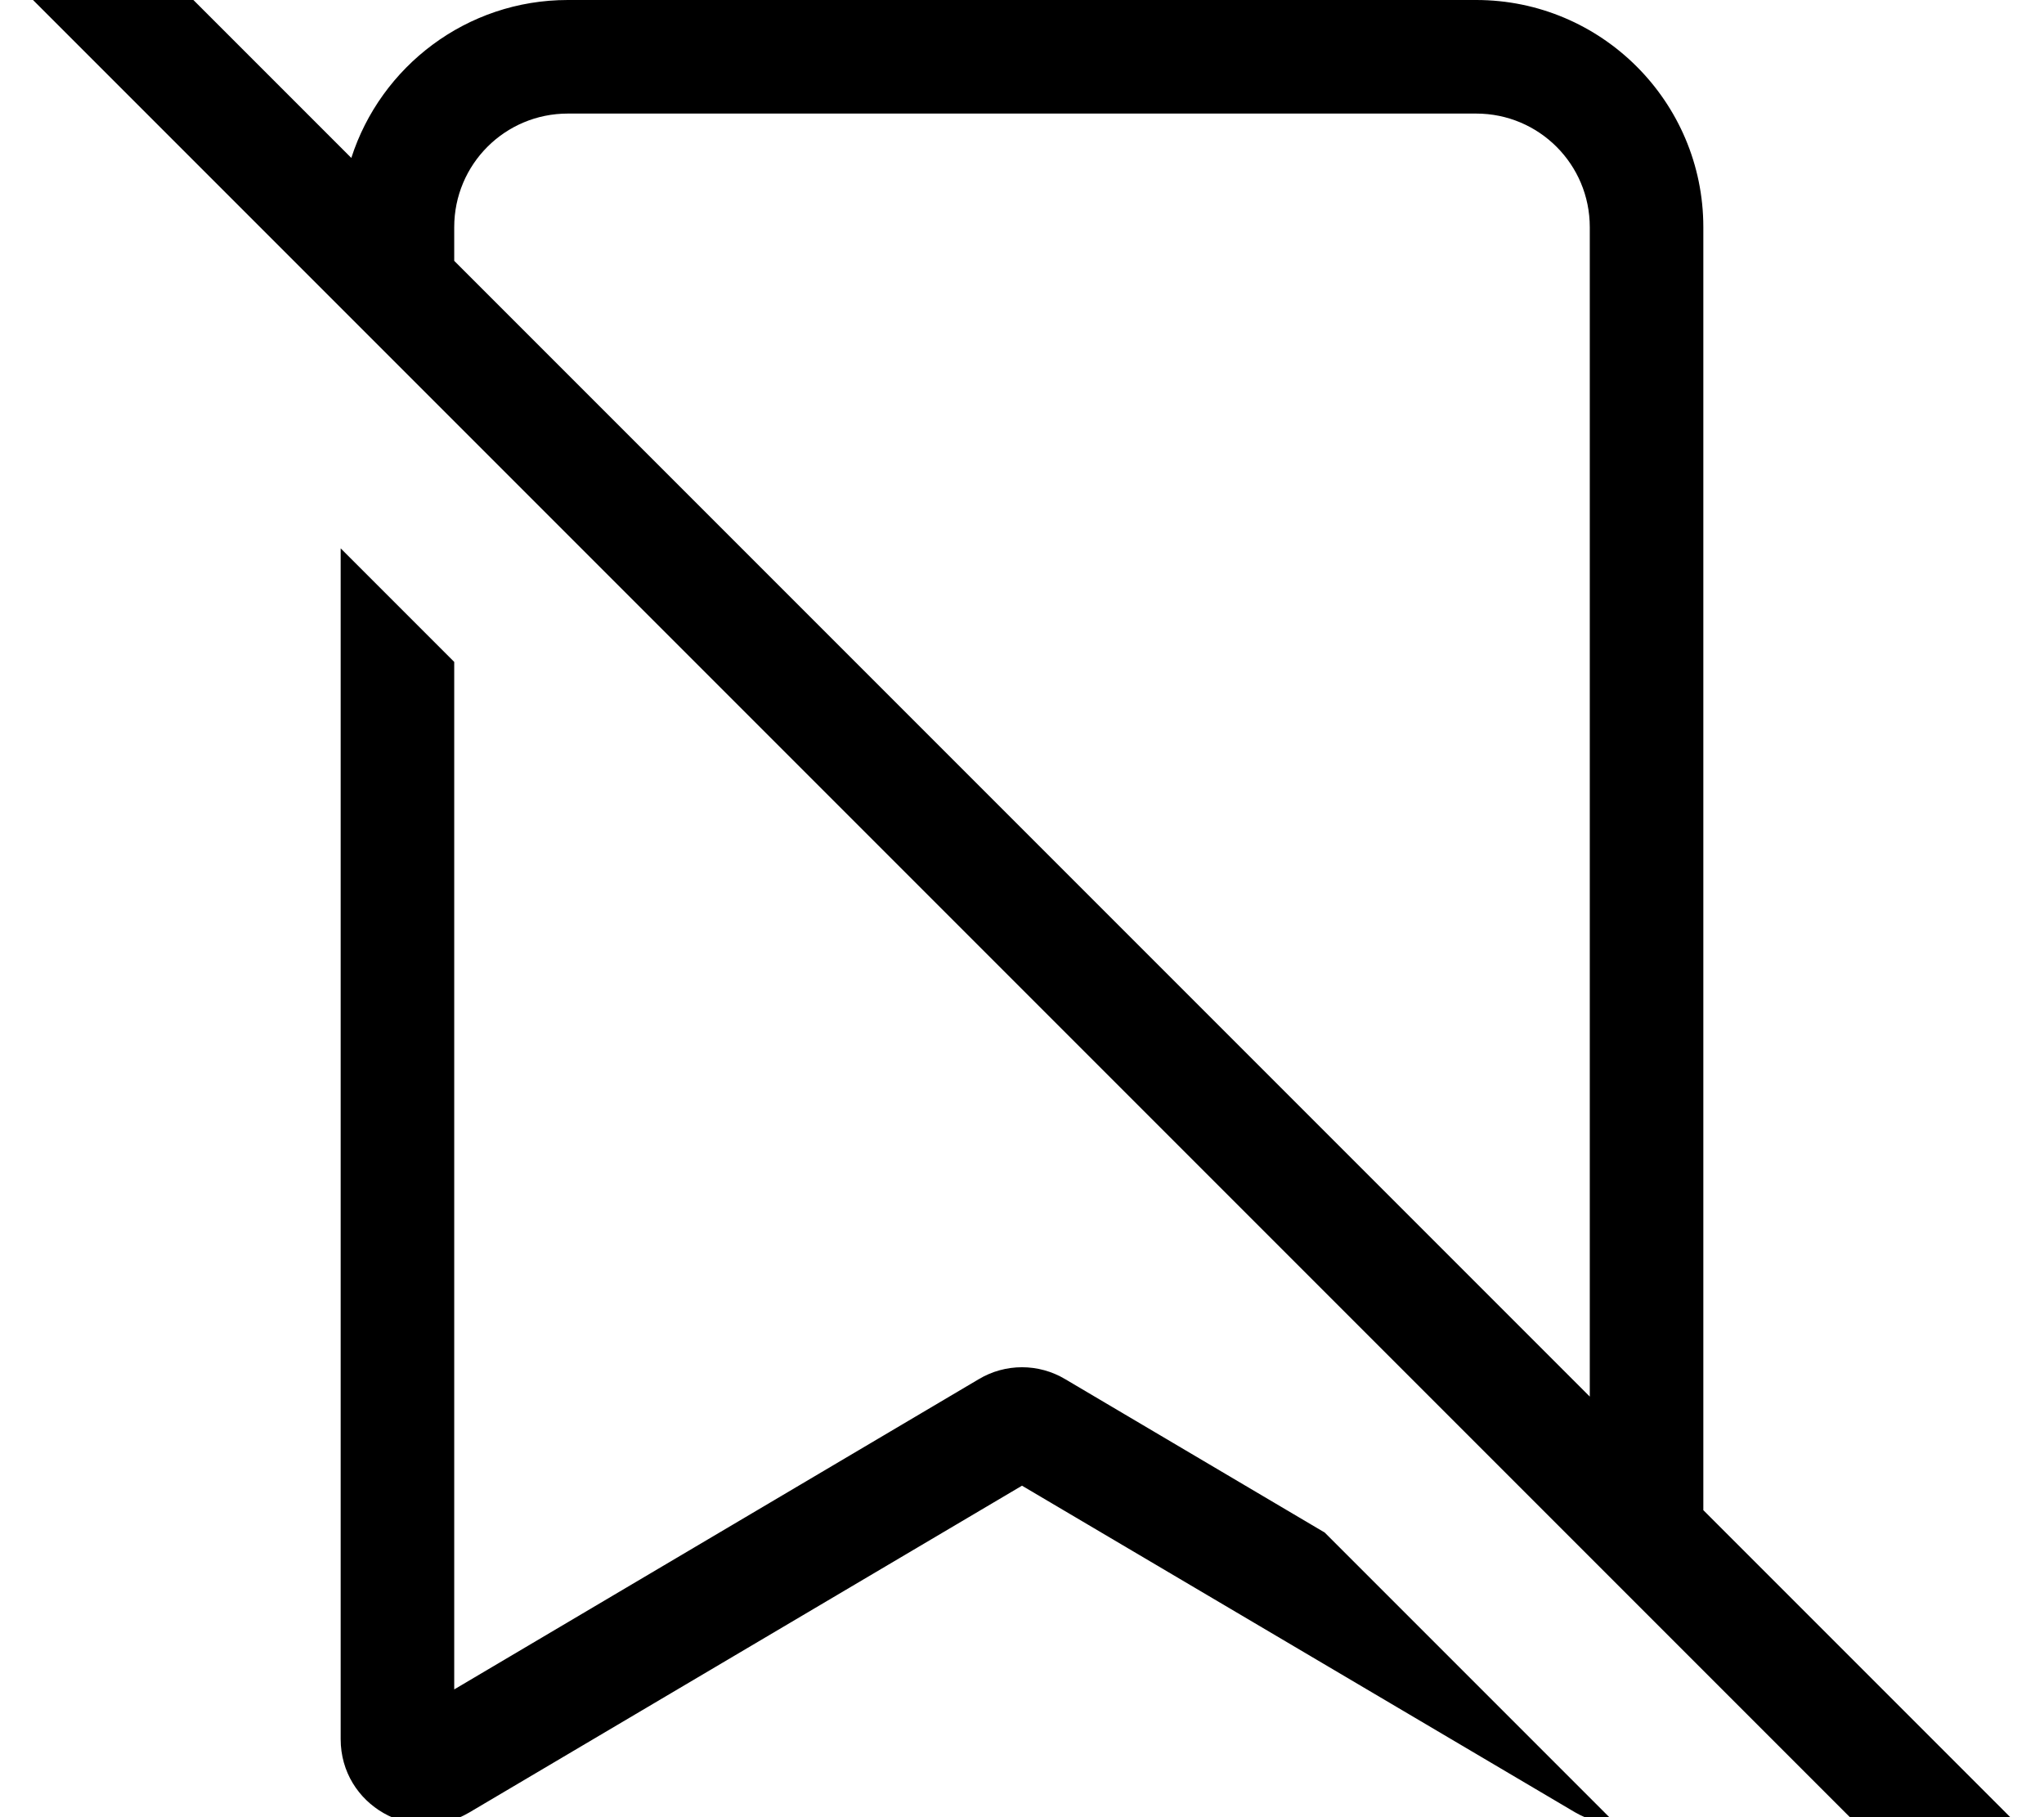
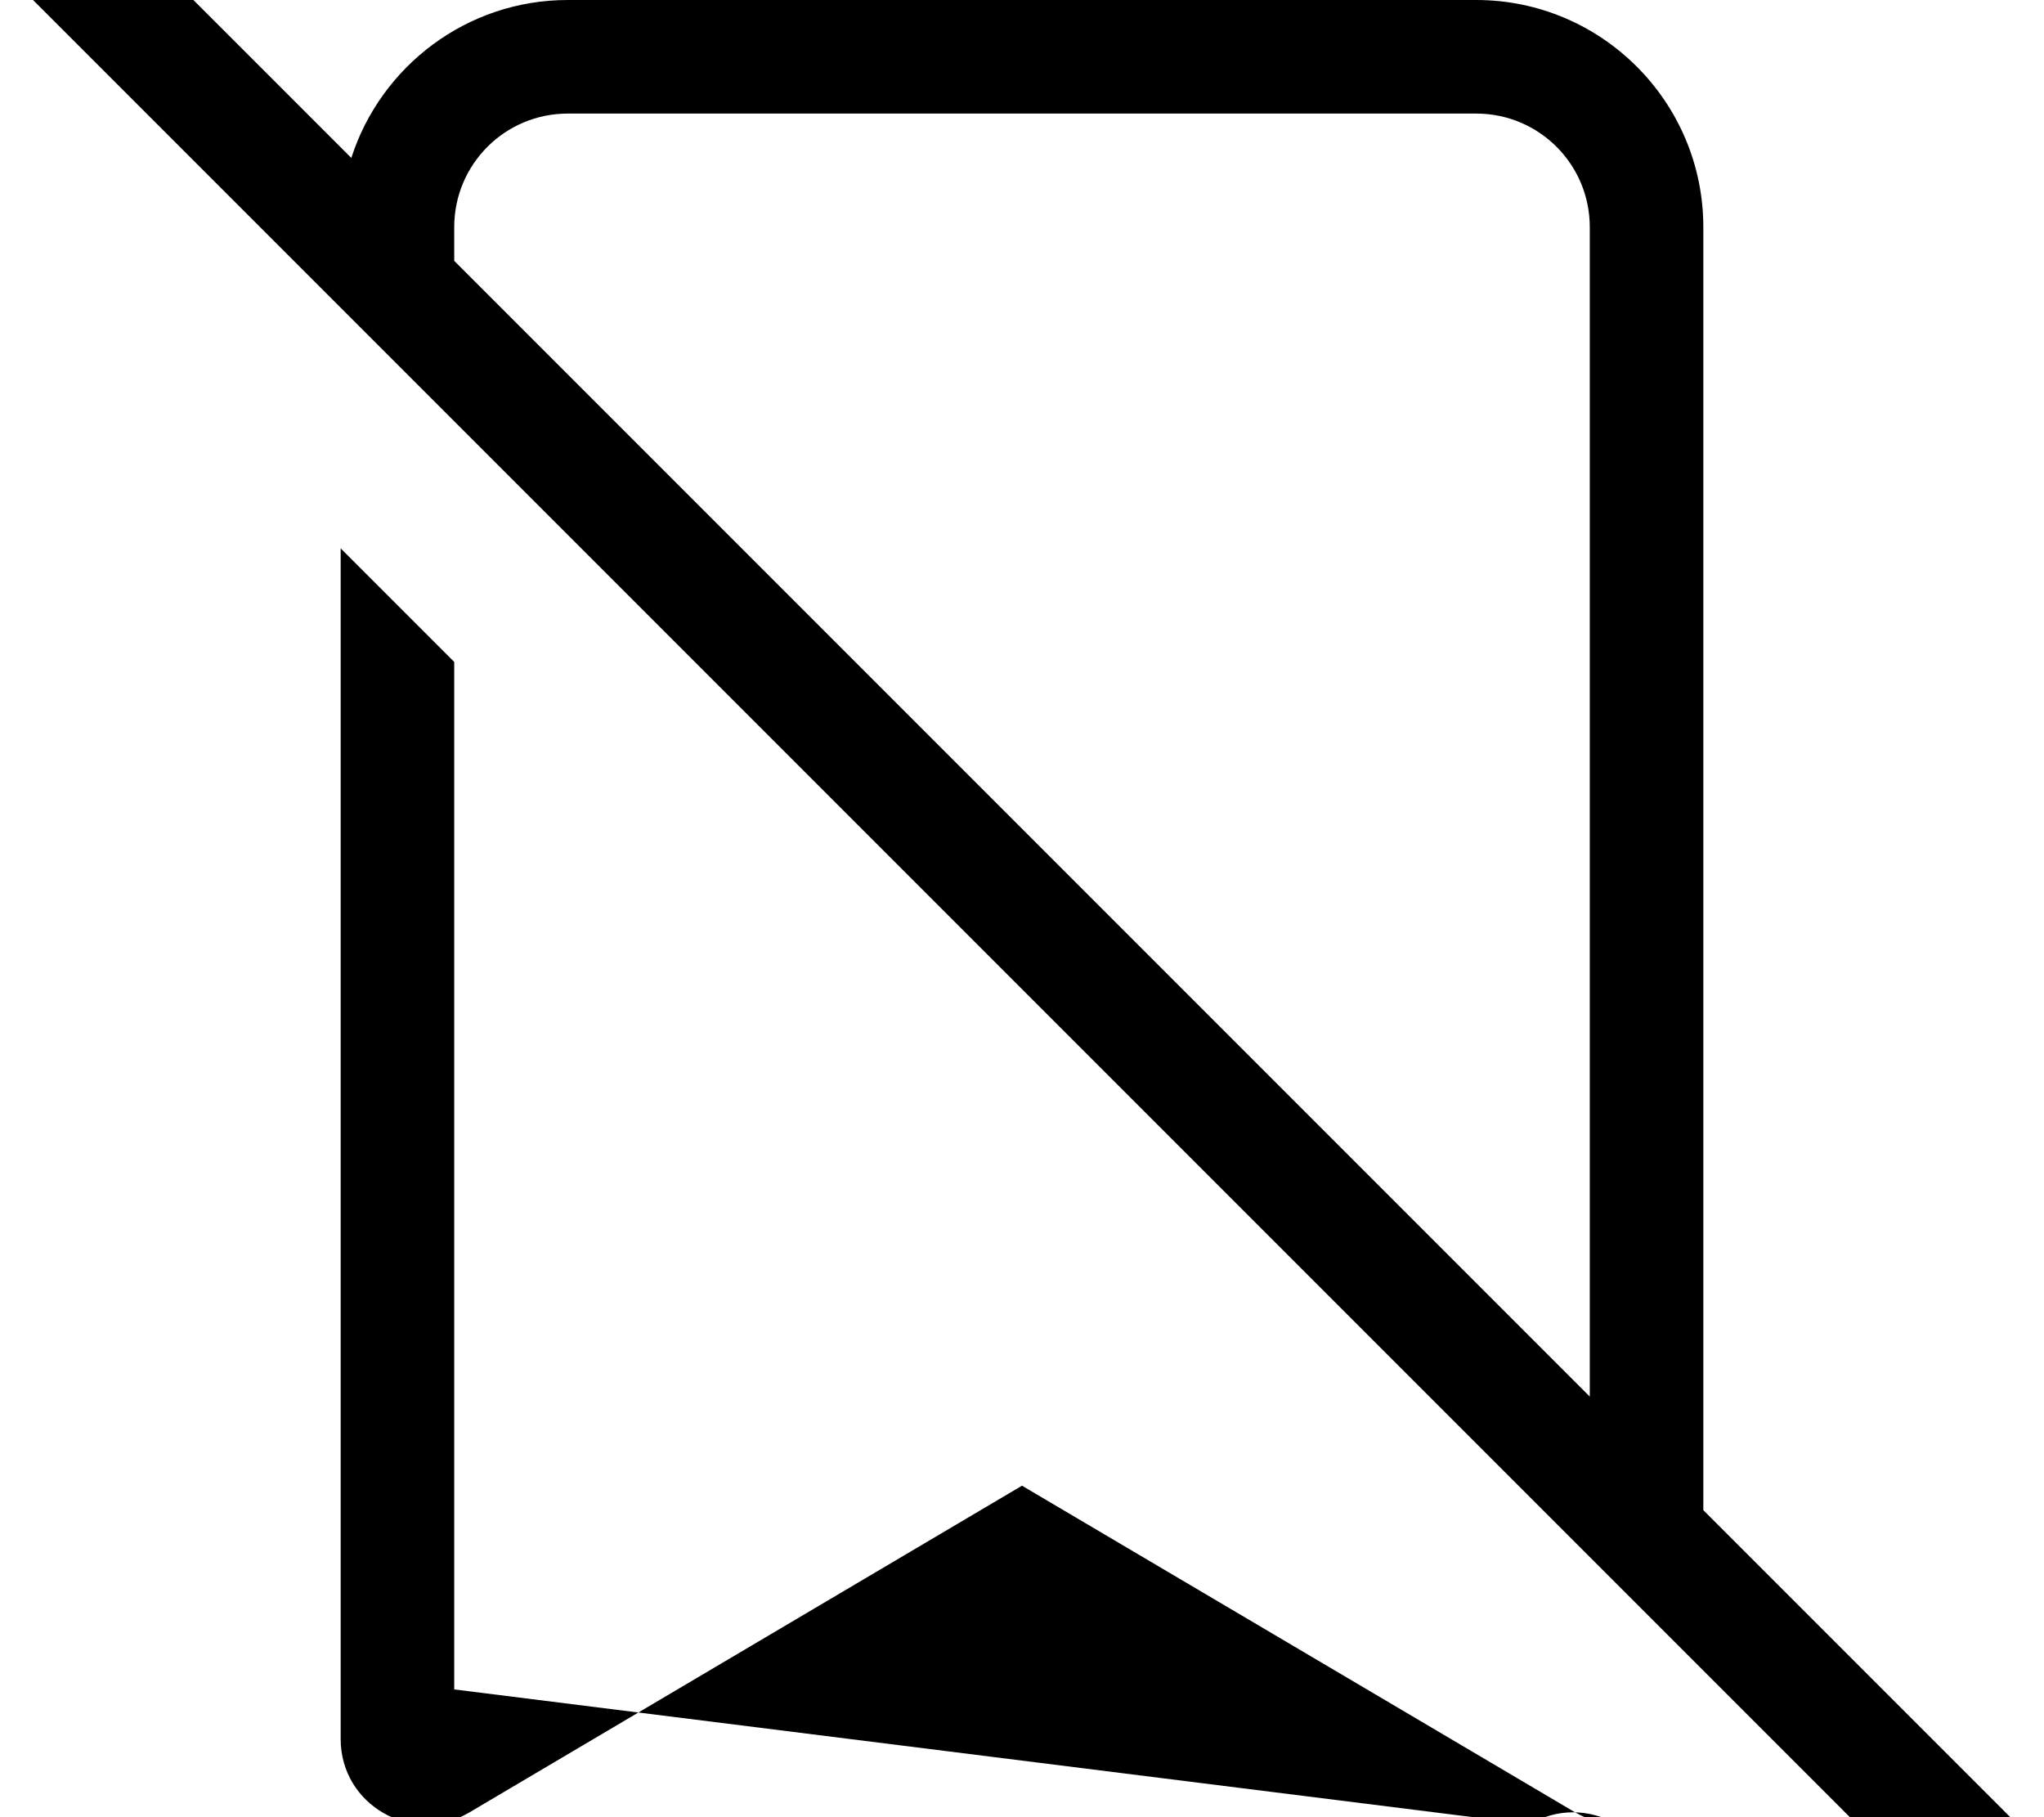
<svg xmlns="http://www.w3.org/2000/svg" viewBox="0 0 576 512">
-   <path fill="currentColor" d="M27.3-27.2c-6.2-6.2-16.4-6.2-22.6 0s-6.2 16.4 0 22.6l544 544c6.2 6.2 16.4 6.2 22.6 0s6.2-16.4 0-22.6L480 425.5 480 64c0-35.3-28.7-64-64-64L160 0c-28.5 0-52.7 18.7-61 44.5L27.3-27.2zM128 73.5l0-9.5c0-17.7 14.3-32 32-32l256 0c17.7 0 32 14.3 32 32l0 329.5-320-320zM96 490c0 18.6 20.2 30.1 36.2 20.7L288 418.6 443.8 510.6c3.8 2.2 7.8 3.3 11.7 3.4l-82.2-82.2-73.1-43.2c-7.5-4.5-16.9-4.5-24.4 0L128 476 128 186.5 96 154.5 96 490z" />
+   <path fill="currentColor" d="M27.3-27.2c-6.2-6.2-16.4-6.2-22.6 0s-6.2 16.4 0 22.6l544 544c6.2 6.2 16.4 6.2 22.6 0s6.2-16.4 0-22.6L480 425.5 480 64c0-35.3-28.7-64-64-64L160 0c-28.5 0-52.7 18.7-61 44.5L27.3-27.2zM128 73.5l0-9.5c0-17.7 14.3-32 32-32l256 0c17.7 0 32 14.3 32 32l0 329.5-320-320zM96 490c0 18.6 20.2 30.1 36.2 20.7L288 418.6 443.8 510.6c3.8 2.2 7.8 3.3 11.7 3.4c-7.5-4.5-16.9-4.5-24.4 0L128 476 128 186.5 96 154.5 96 490z" />
</svg>